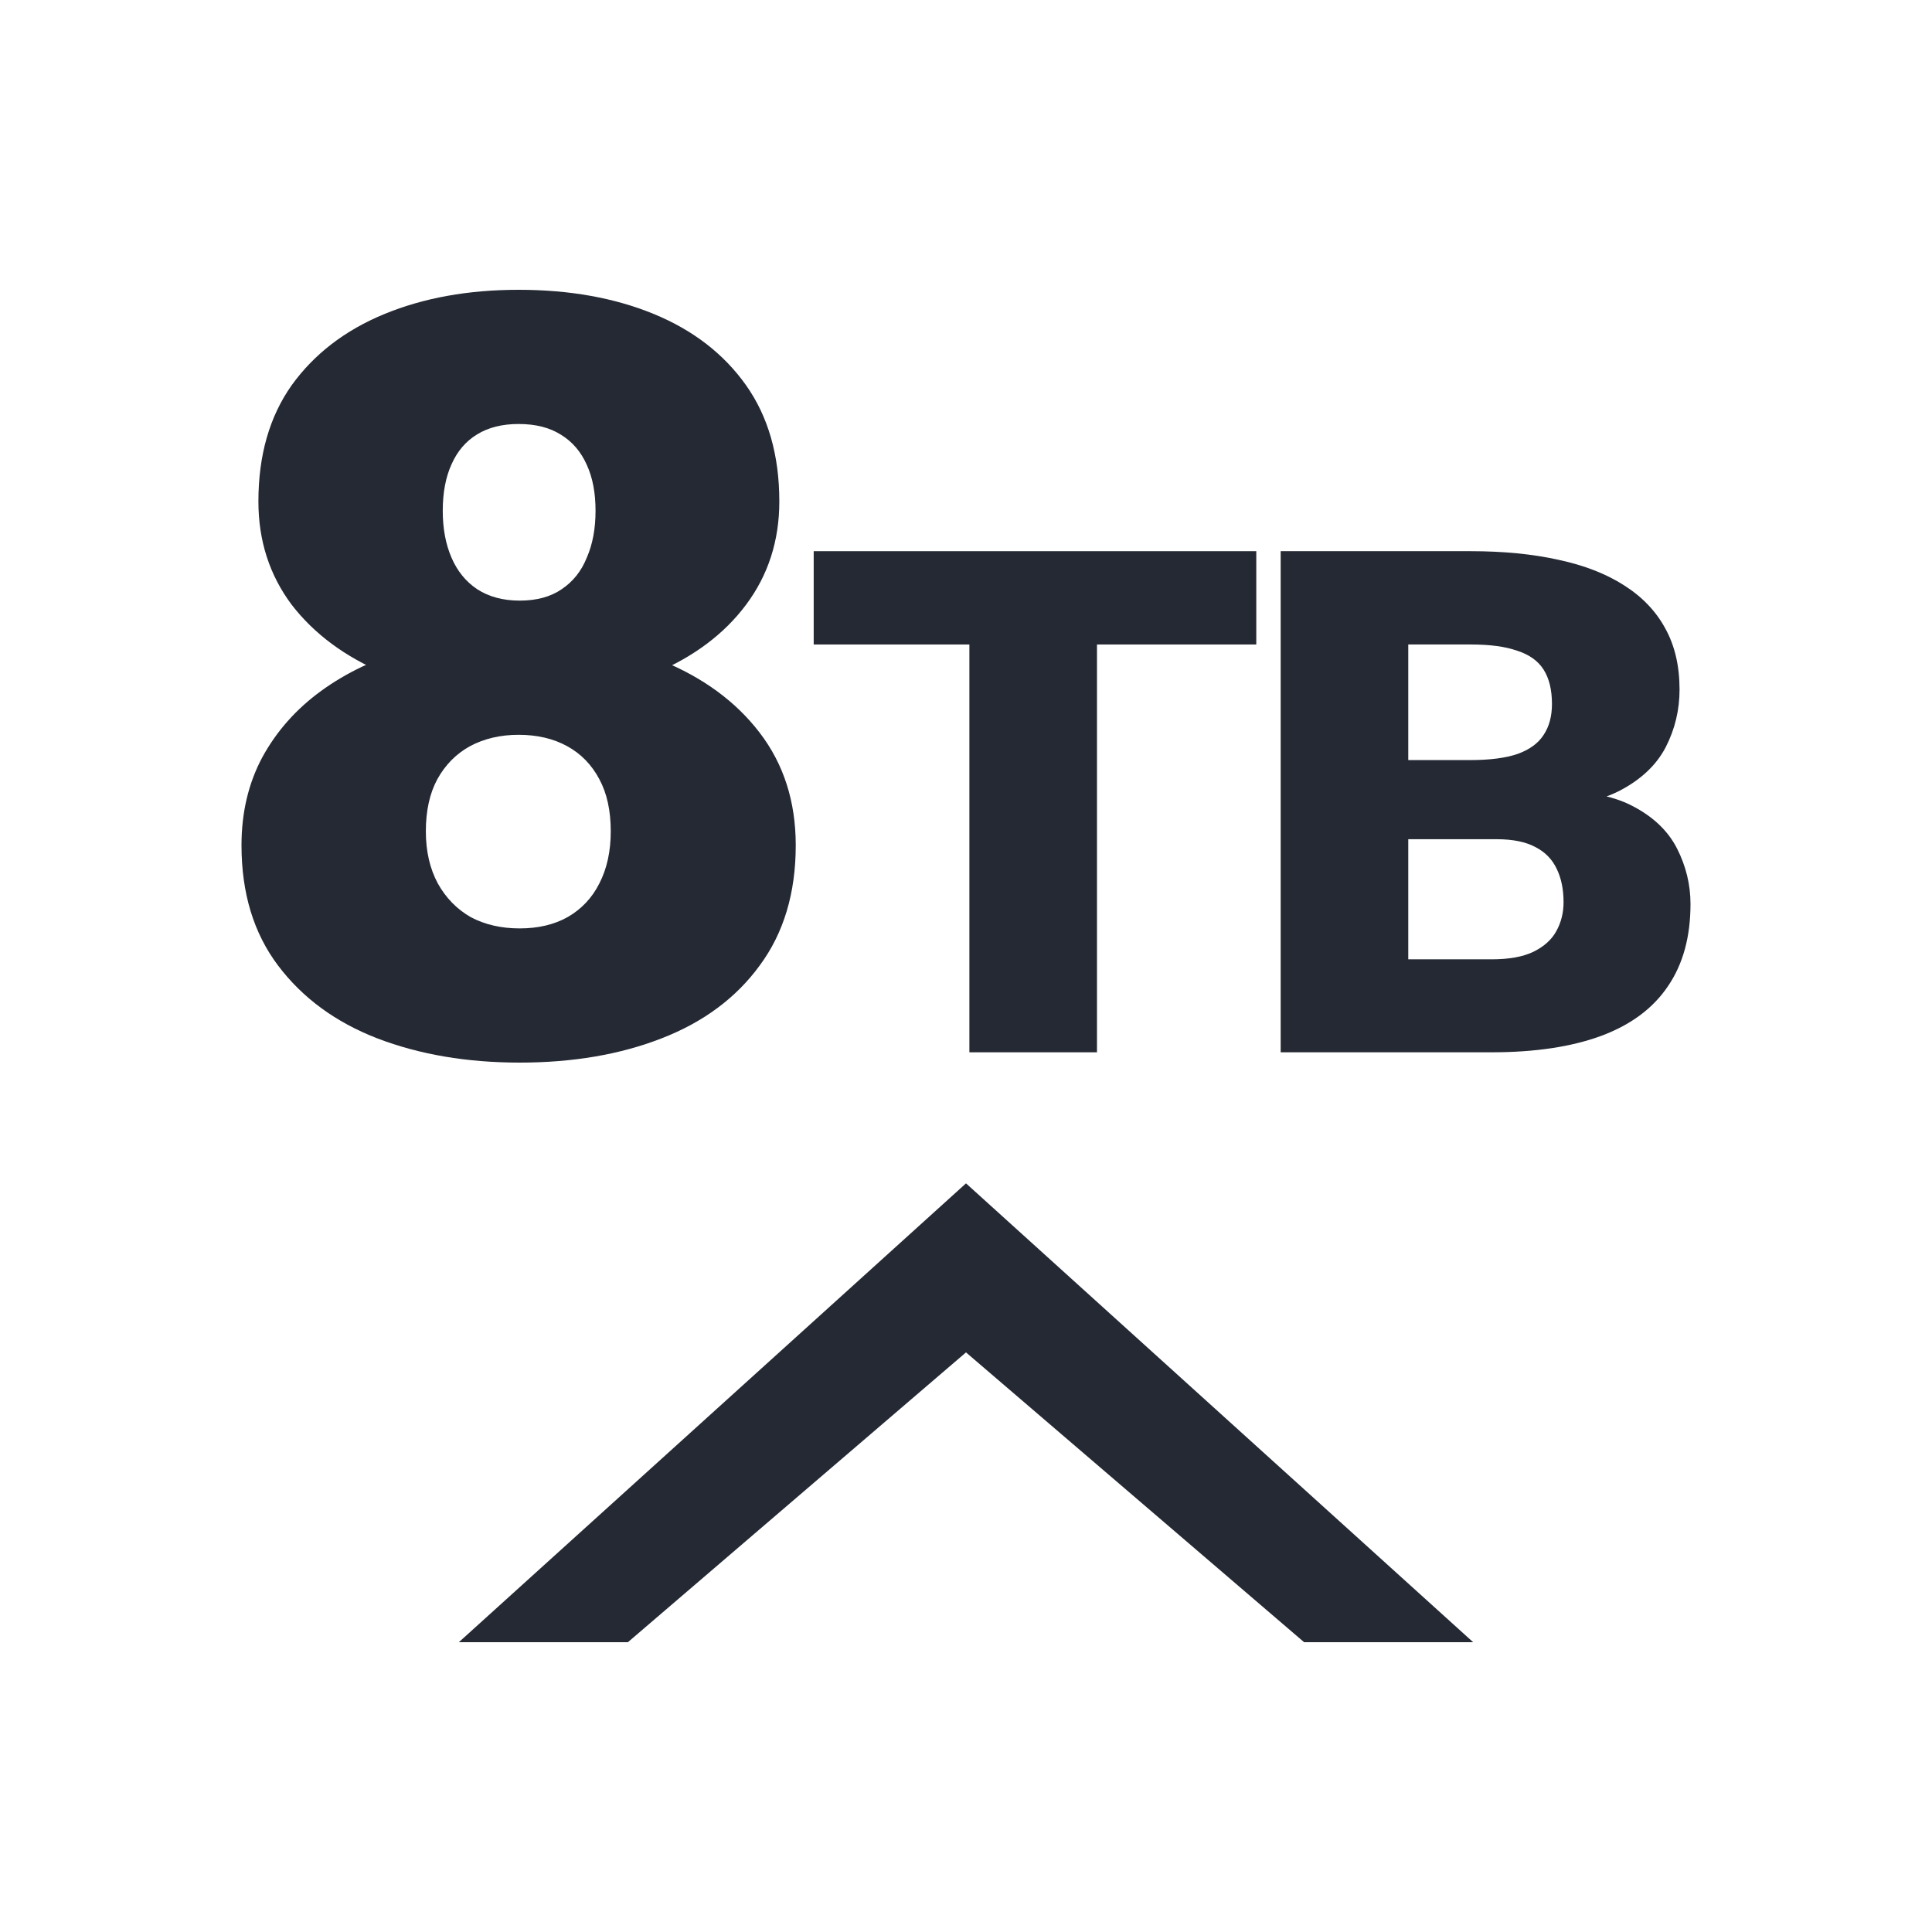
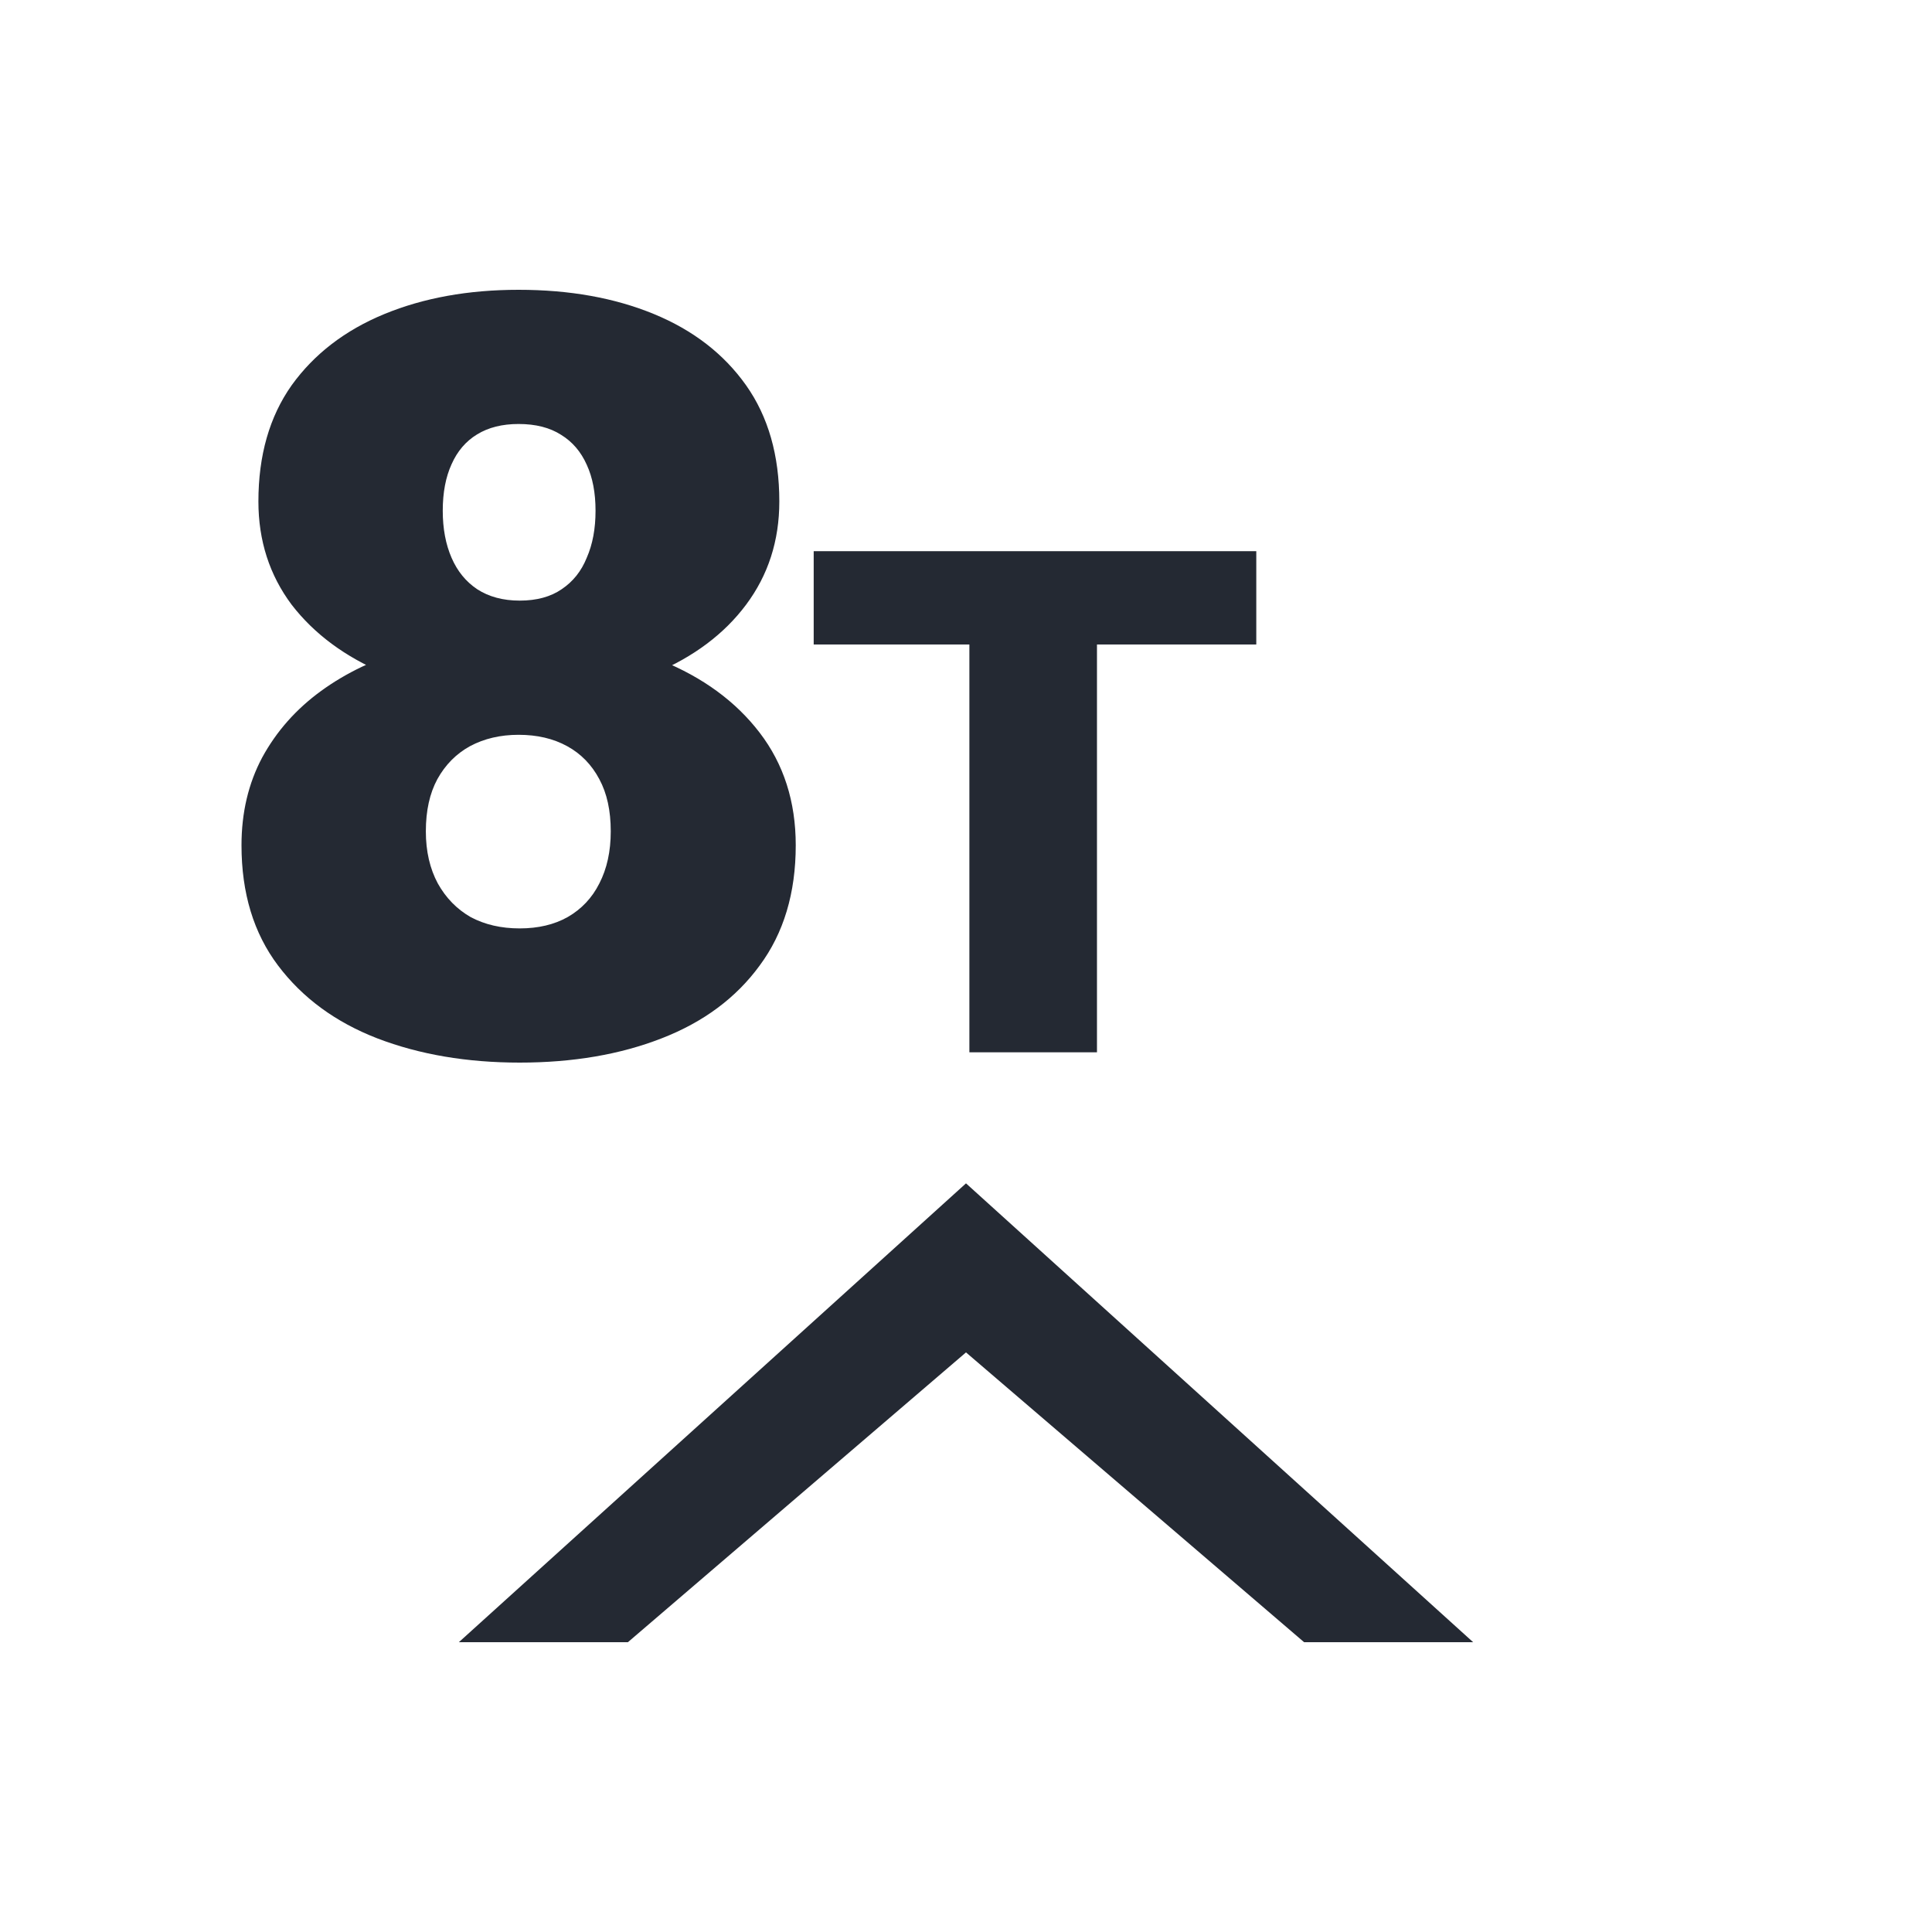
<svg xmlns="http://www.w3.org/2000/svg" width="24" height="24" viewBox="0 0 24 24" fill="none">
  <path d="M13.627 6.847V13.072H12.042V6.847H13.627ZM15.606 6.847V8.006H10.108V6.847H15.606Z" fill="#242933" />
-   <path d="M18.592 10.425H16.898L16.889 9.442H18.262C18.509 9.442 18.707 9.416 18.854 9.365C19.002 9.311 19.109 9.233 19.175 9.13C19.244 9.027 19.279 8.899 19.279 8.745C19.279 8.569 19.244 8.426 19.175 8.318C19.106 8.209 18.996 8.131 18.845 8.083C18.698 8.031 18.506 8.006 18.271 8.006H17.494V13.072H15.909V6.847H18.271C18.678 6.847 19.041 6.883 19.36 6.954C19.679 7.022 19.951 7.128 20.173 7.27C20.399 7.413 20.571 7.592 20.688 7.809C20.806 8.023 20.864 8.275 20.864 8.566C20.864 8.819 20.807 9.057 20.693 9.28C20.578 9.502 20.387 9.683 20.119 9.823C19.854 9.959 19.491 10.031 19.03 10.036L18.592 10.425ZM18.529 13.072H16.514L17.056 11.917H18.529C18.746 11.917 18.919 11.886 19.049 11.823C19.181 11.758 19.276 11.672 19.333 11.567C19.393 11.459 19.423 11.339 19.423 11.208C19.423 11.048 19.395 10.91 19.338 10.793C19.283 10.676 19.196 10.586 19.076 10.524C18.955 10.458 18.794 10.425 18.592 10.425H17.26L17.269 9.442H18.863L19.234 9.835C19.673 9.818 20.021 9.877 20.277 10.011C20.536 10.145 20.721 10.321 20.833 10.541C20.944 10.76 21 10.99 21 11.229C21 11.637 20.907 11.977 20.72 12.251C20.536 12.524 20.261 12.73 19.893 12.867C19.526 13.003 19.071 13.072 18.529 13.072Z" fill="#242933" />
  <path d="M9.885 10.5C9.885 11.095 9.735 11.592 9.437 11.994C9.144 12.396 8.737 12.698 8.218 12.899C7.703 13.1 7.115 13.2 6.456 13.2C5.801 13.2 5.211 13.1 4.687 12.899C4.168 12.698 3.757 12.396 3.454 11.994C3.151 11.592 3 11.095 3 10.5C3 10.094 3.086 9.731 3.257 9.41C3.434 9.085 3.678 8.809 3.989 8.583C4.301 8.356 4.665 8.183 5.08 8.063C5.5 7.944 5.954 7.884 6.442 7.884C7.102 7.884 7.691 7.991 8.211 8.204C8.73 8.414 9.139 8.713 9.437 9.102C9.735 9.491 9.885 9.957 9.885 10.5ZM7.587 10.327C7.587 10.07 7.54 9.855 7.445 9.679C7.35 9.5 7.217 9.363 7.045 9.269C6.874 9.175 6.673 9.128 6.442 9.128C6.216 9.128 6.015 9.175 5.839 9.269C5.668 9.363 5.532 9.5 5.433 9.679C5.338 9.855 5.29 10.07 5.29 10.327C5.29 10.575 5.34 10.791 5.439 10.975C5.539 11.154 5.674 11.293 5.846 11.392C6.022 11.486 6.225 11.533 6.456 11.533C6.686 11.533 6.885 11.486 7.052 11.392C7.224 11.293 7.355 11.154 7.445 10.975C7.54 10.791 7.587 10.575 7.587 10.327ZM9.681 6.229C9.681 6.717 9.543 7.144 9.268 7.512C8.997 7.875 8.617 8.16 8.13 8.365C7.646 8.566 7.088 8.666 6.456 8.666C5.828 8.666 5.268 8.566 4.775 8.365C4.287 8.16 3.903 7.875 3.623 7.512C3.348 7.144 3.21 6.717 3.21 6.229C3.21 5.656 3.348 5.175 3.623 4.786C3.903 4.397 4.287 4.102 4.775 3.901C5.263 3.7 5.819 3.6 6.442 3.6C7.075 3.6 7.635 3.7 8.123 3.901C8.611 4.102 8.992 4.397 9.268 4.786C9.543 5.175 9.681 5.656 9.681 6.229ZM7.398 6.345C7.398 6.122 7.362 5.932 7.289 5.774C7.217 5.612 7.111 5.488 6.971 5.402C6.831 5.312 6.655 5.267 6.442 5.267C6.239 5.267 6.067 5.31 5.927 5.396C5.787 5.481 5.681 5.605 5.609 5.768C5.537 5.926 5.5 6.118 5.5 6.345C5.5 6.567 5.537 6.762 5.609 6.928C5.681 7.095 5.787 7.225 5.927 7.319C6.072 7.413 6.248 7.461 6.456 7.461C6.668 7.461 6.842 7.413 6.978 7.319C7.118 7.225 7.222 7.095 7.289 6.928C7.362 6.762 7.398 6.567 7.398 6.345Z" fill="#242933" />
  <path d="M7.8 20.4H5.7L12 14.7L18.3 20.4H16.2L12 16.8L7.8 20.4Z" fill="#242933" />
</svg>